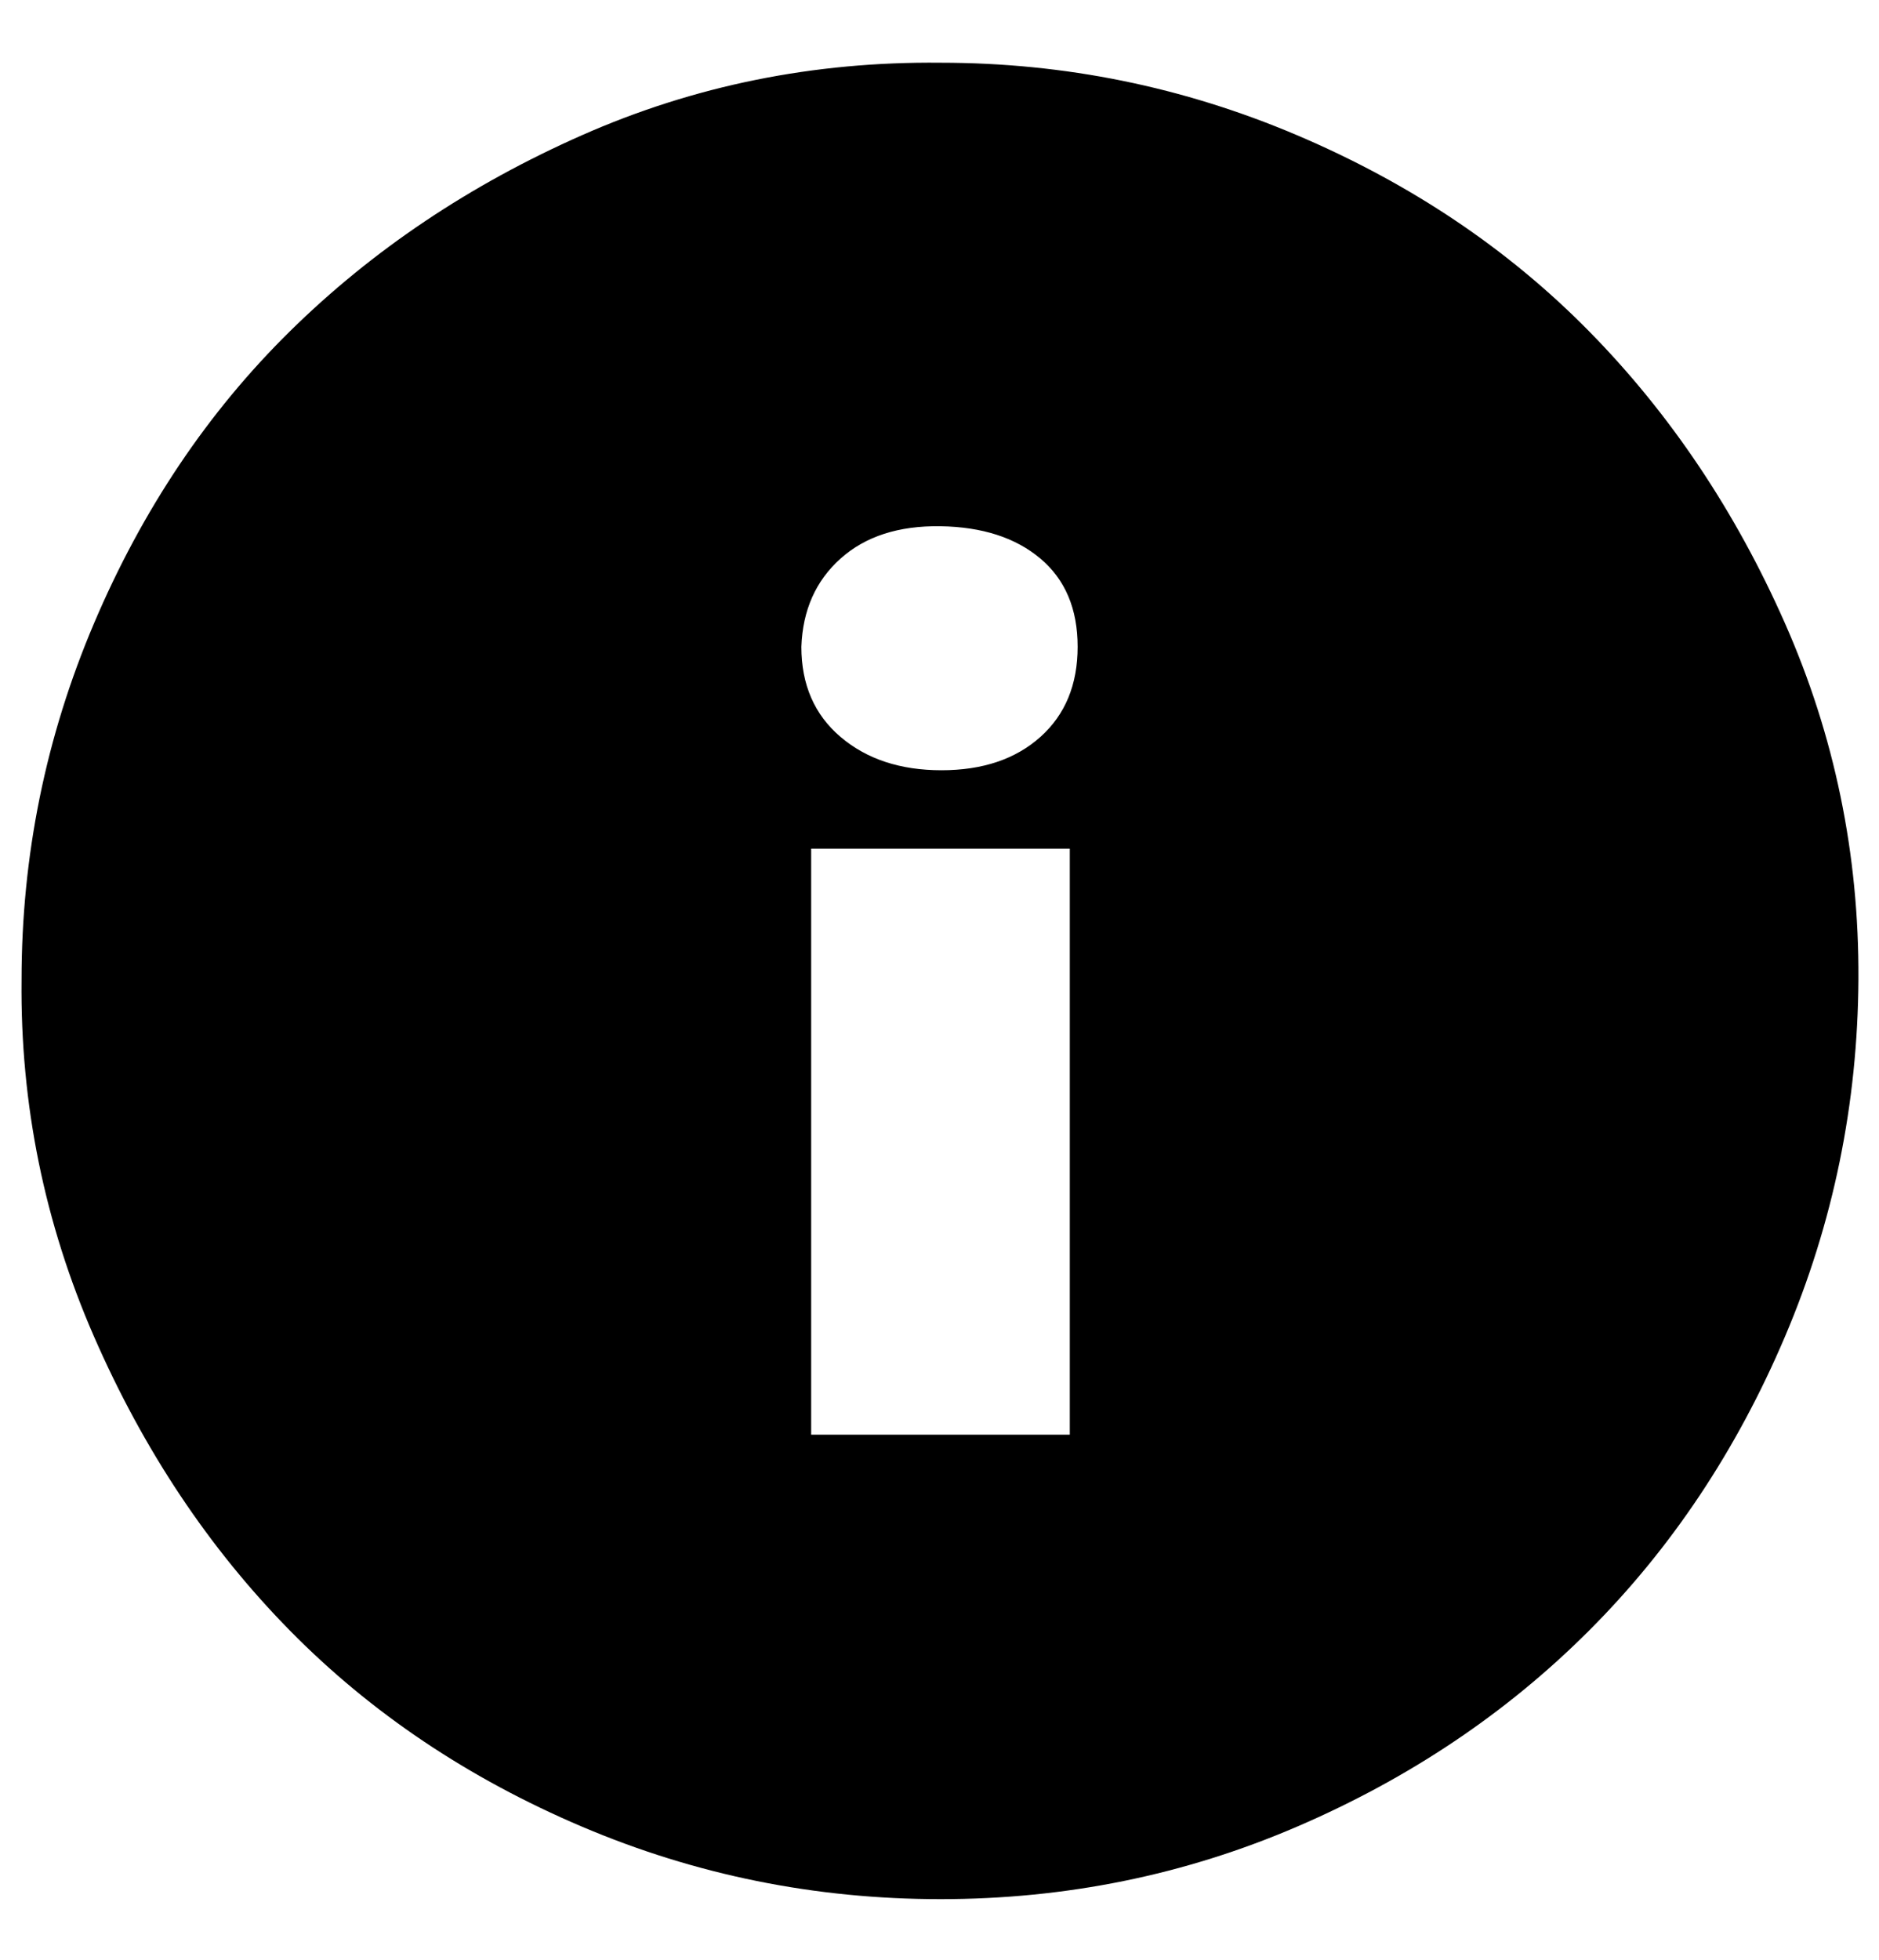
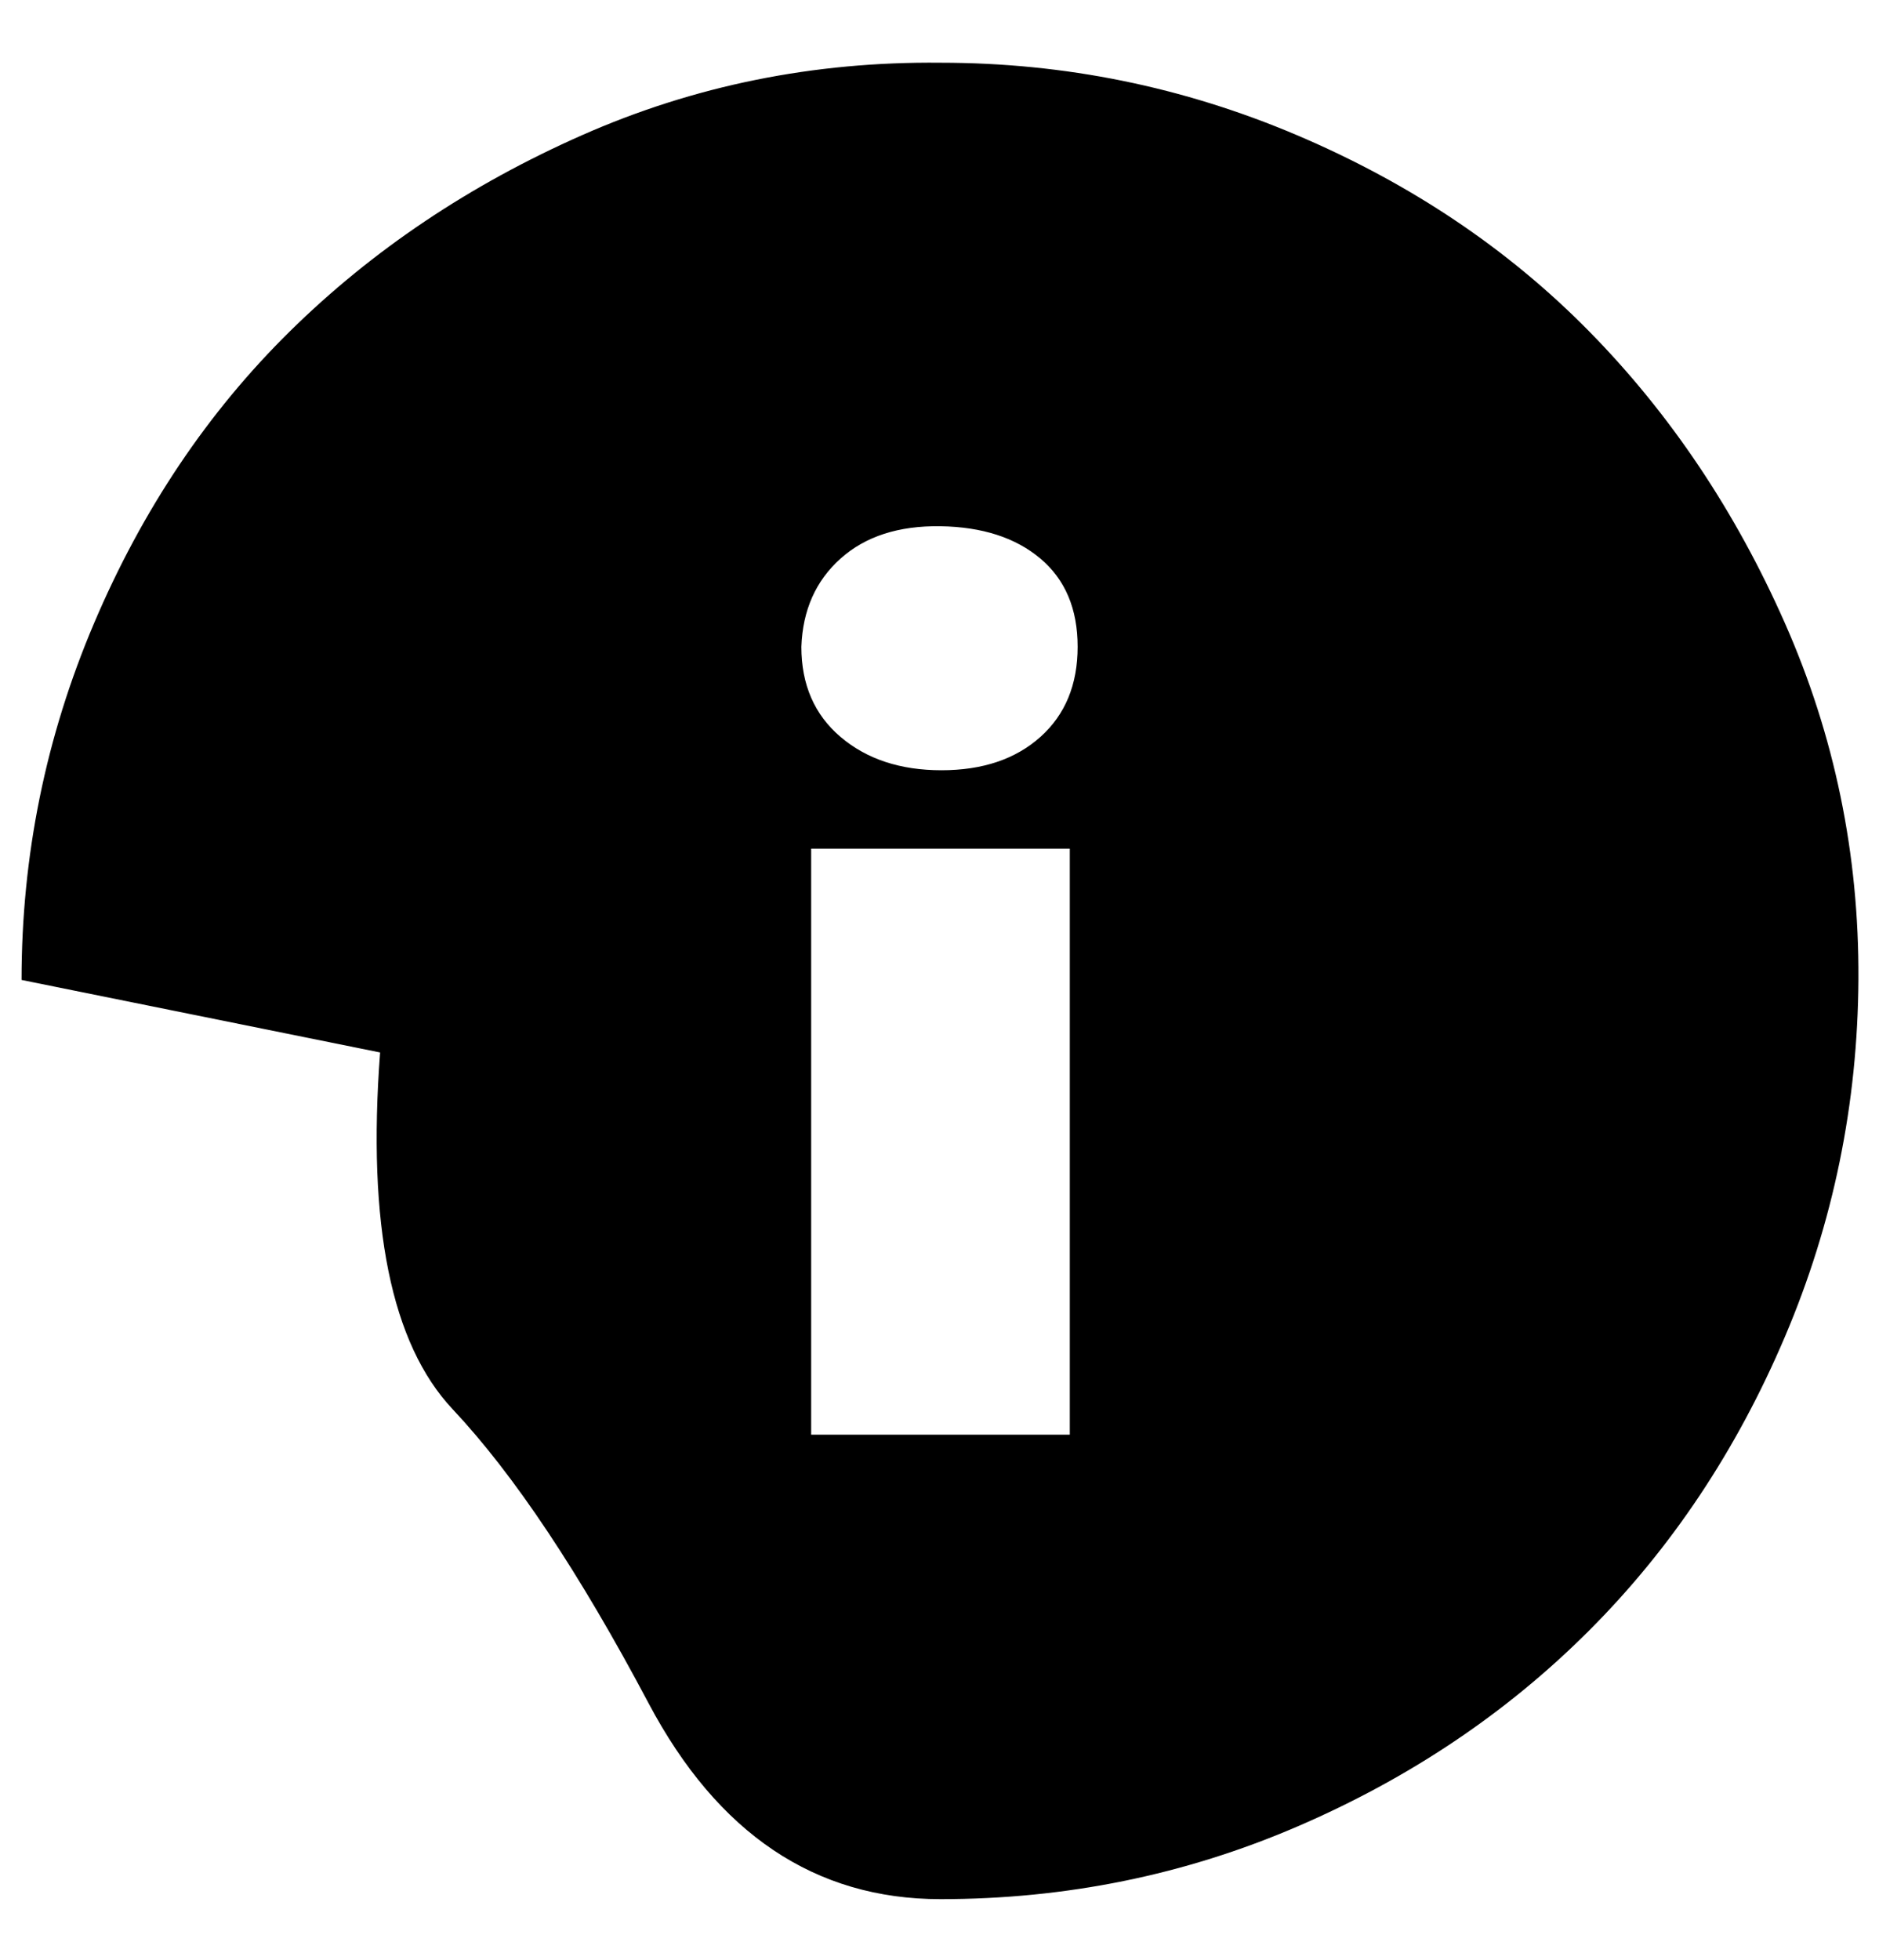
<svg xmlns="http://www.w3.org/2000/svg" version="1.1" viewBox="-11 0 959 1000">
-   <path fill="currentColor" d="M0 500q0 -95 37 -182t100 -149t149 -100t183 -37q95 0 182 37t149 100t100 149t37.5 181.5t-37.5 182.5t-100 150t-149 100t-182 37t-183 -37t-149 -100t-100 -150t-37 -182zM398 330q0 29 20 46t51.5 17t50.5 -17t19 -46t-19 -45t-51 -16.5t-51 16.5t-20 45zM403 732 h132v-299h-132v299z" />
+   <path fill="currentColor" d="M0 500q0 -95 37 -182t100 -149t149 -100t183 -37q95 0 182 37t149 100t100 149t37.5 181.5t-37.5 182.5t-100 150t-149 100t-182 37t-149 -100t-100 -150t-37 -182zM398 330q0 29 20 46t51.5 17t50.5 -17t19 -46t-19 -45t-51 -16.5t-51 16.5t-20 45zM403 732 h132v-299h-132v299z" />
</svg>